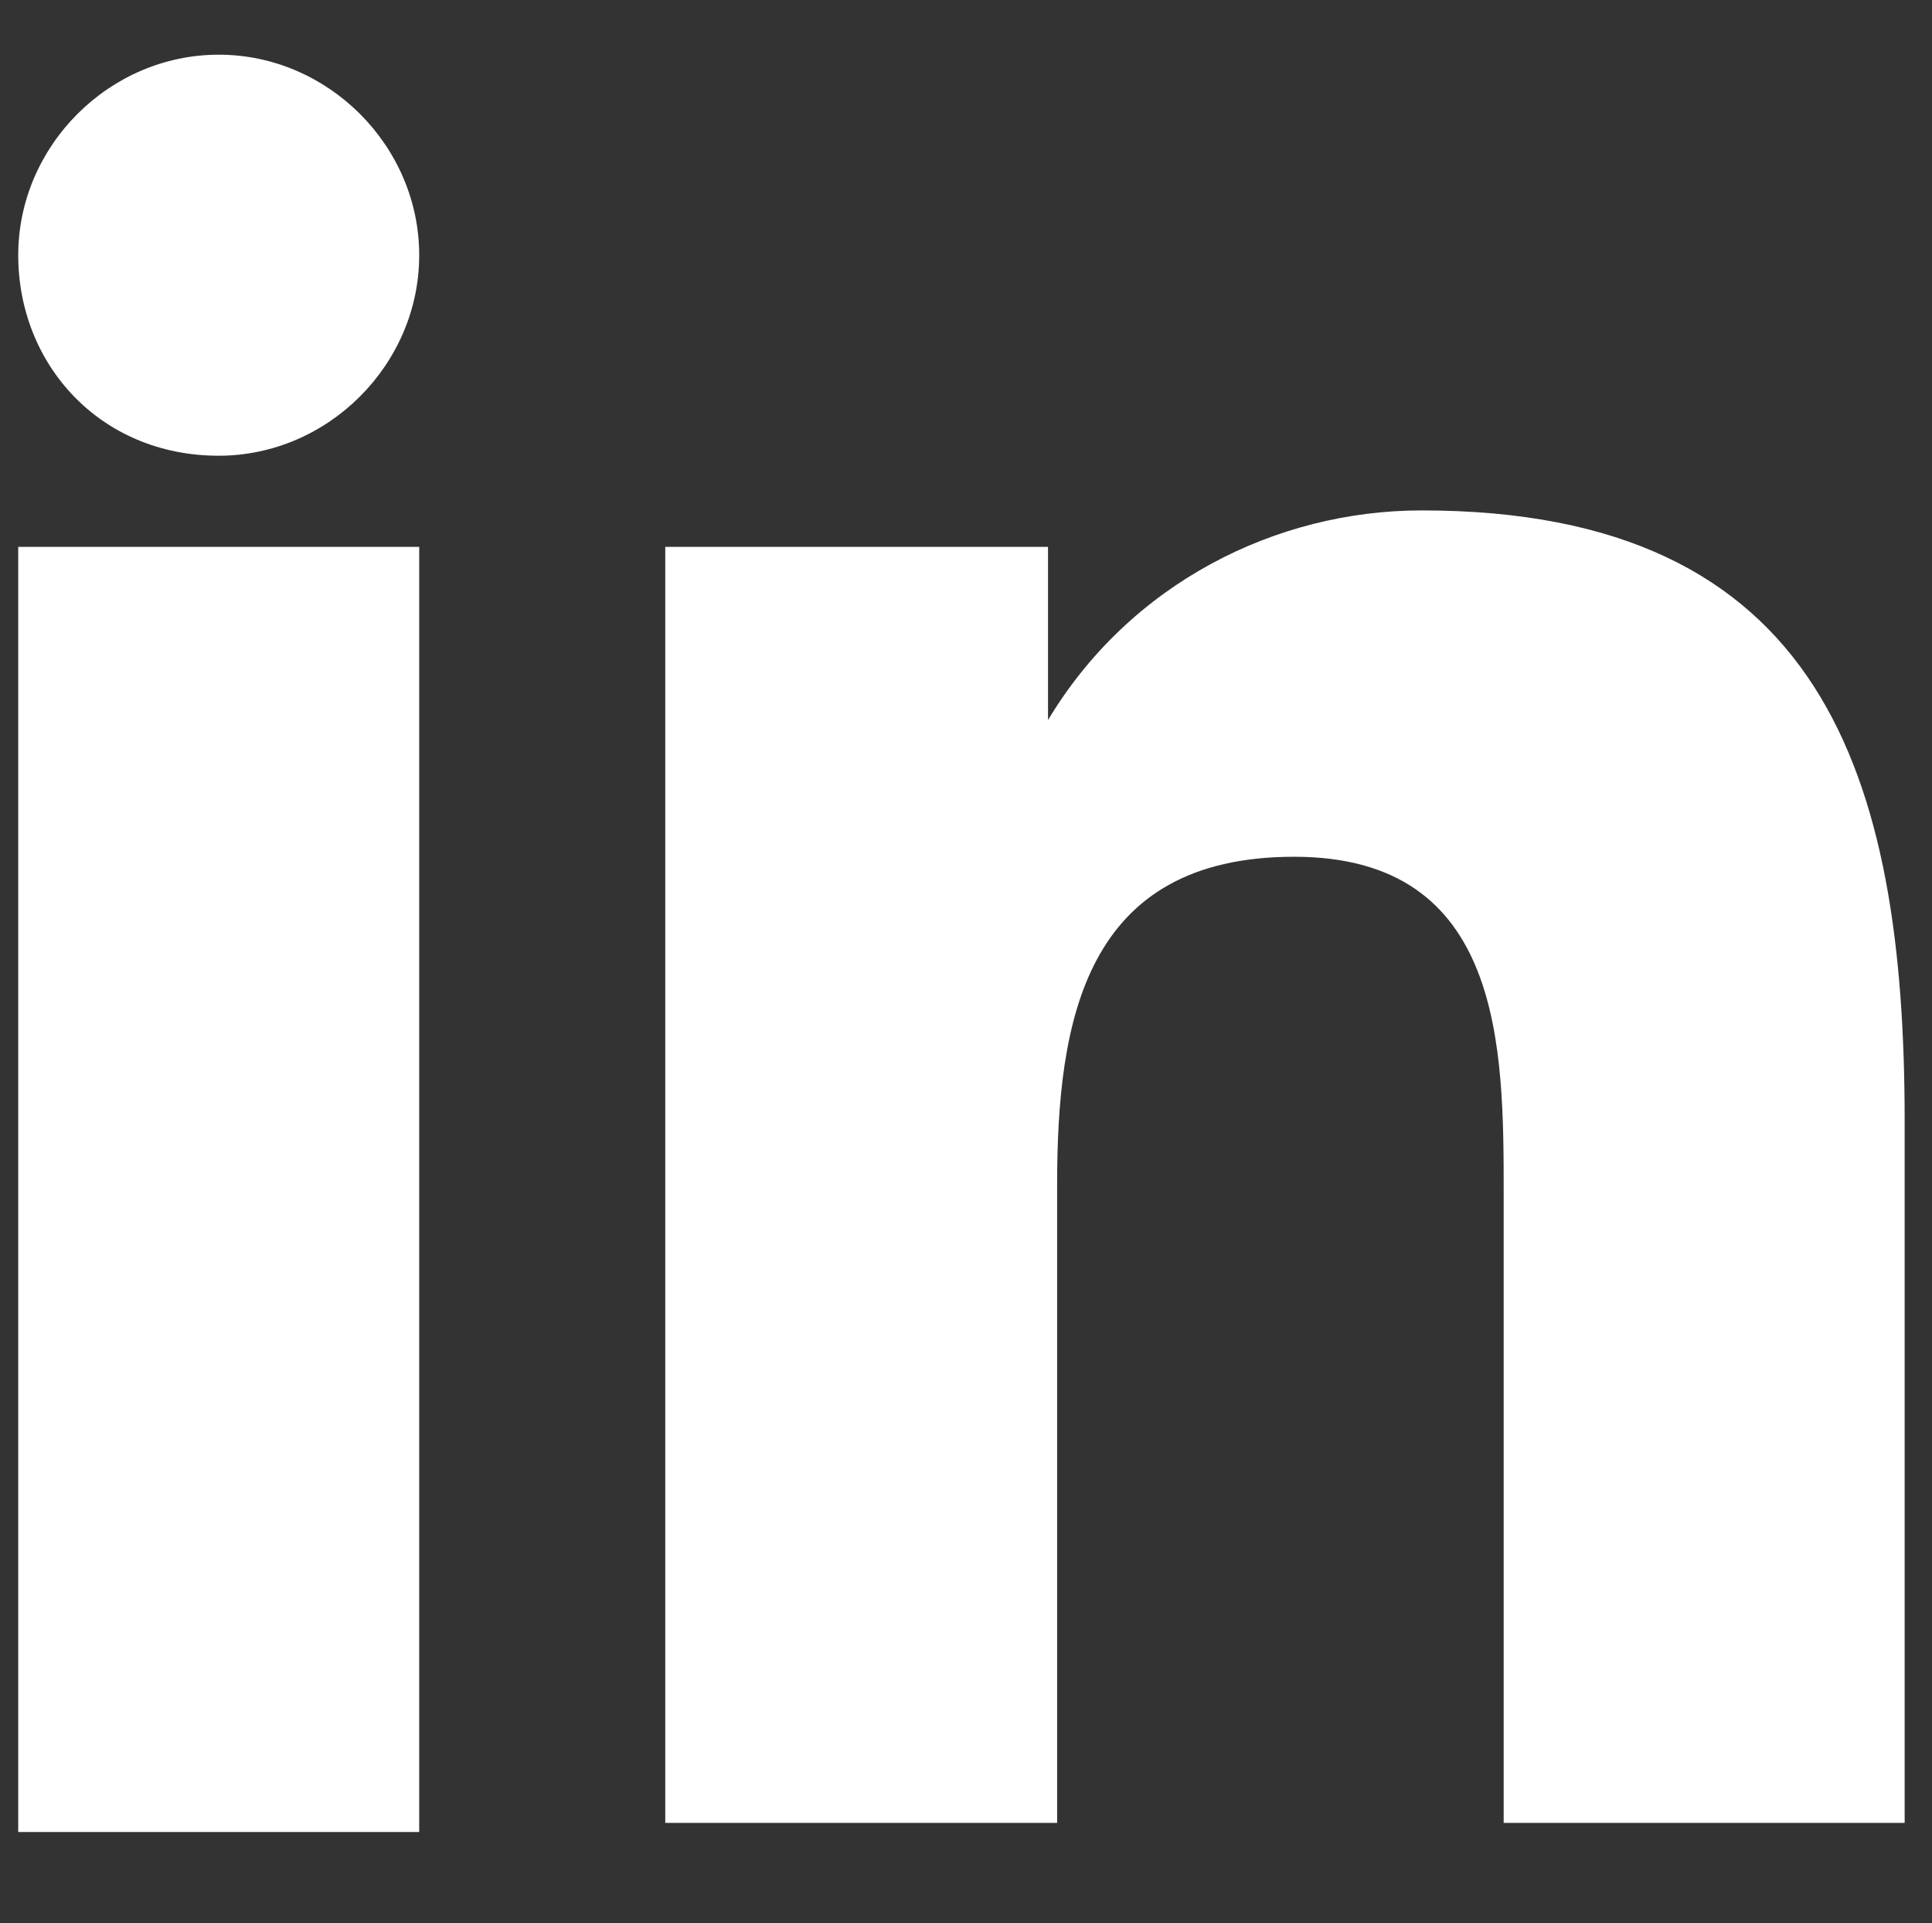
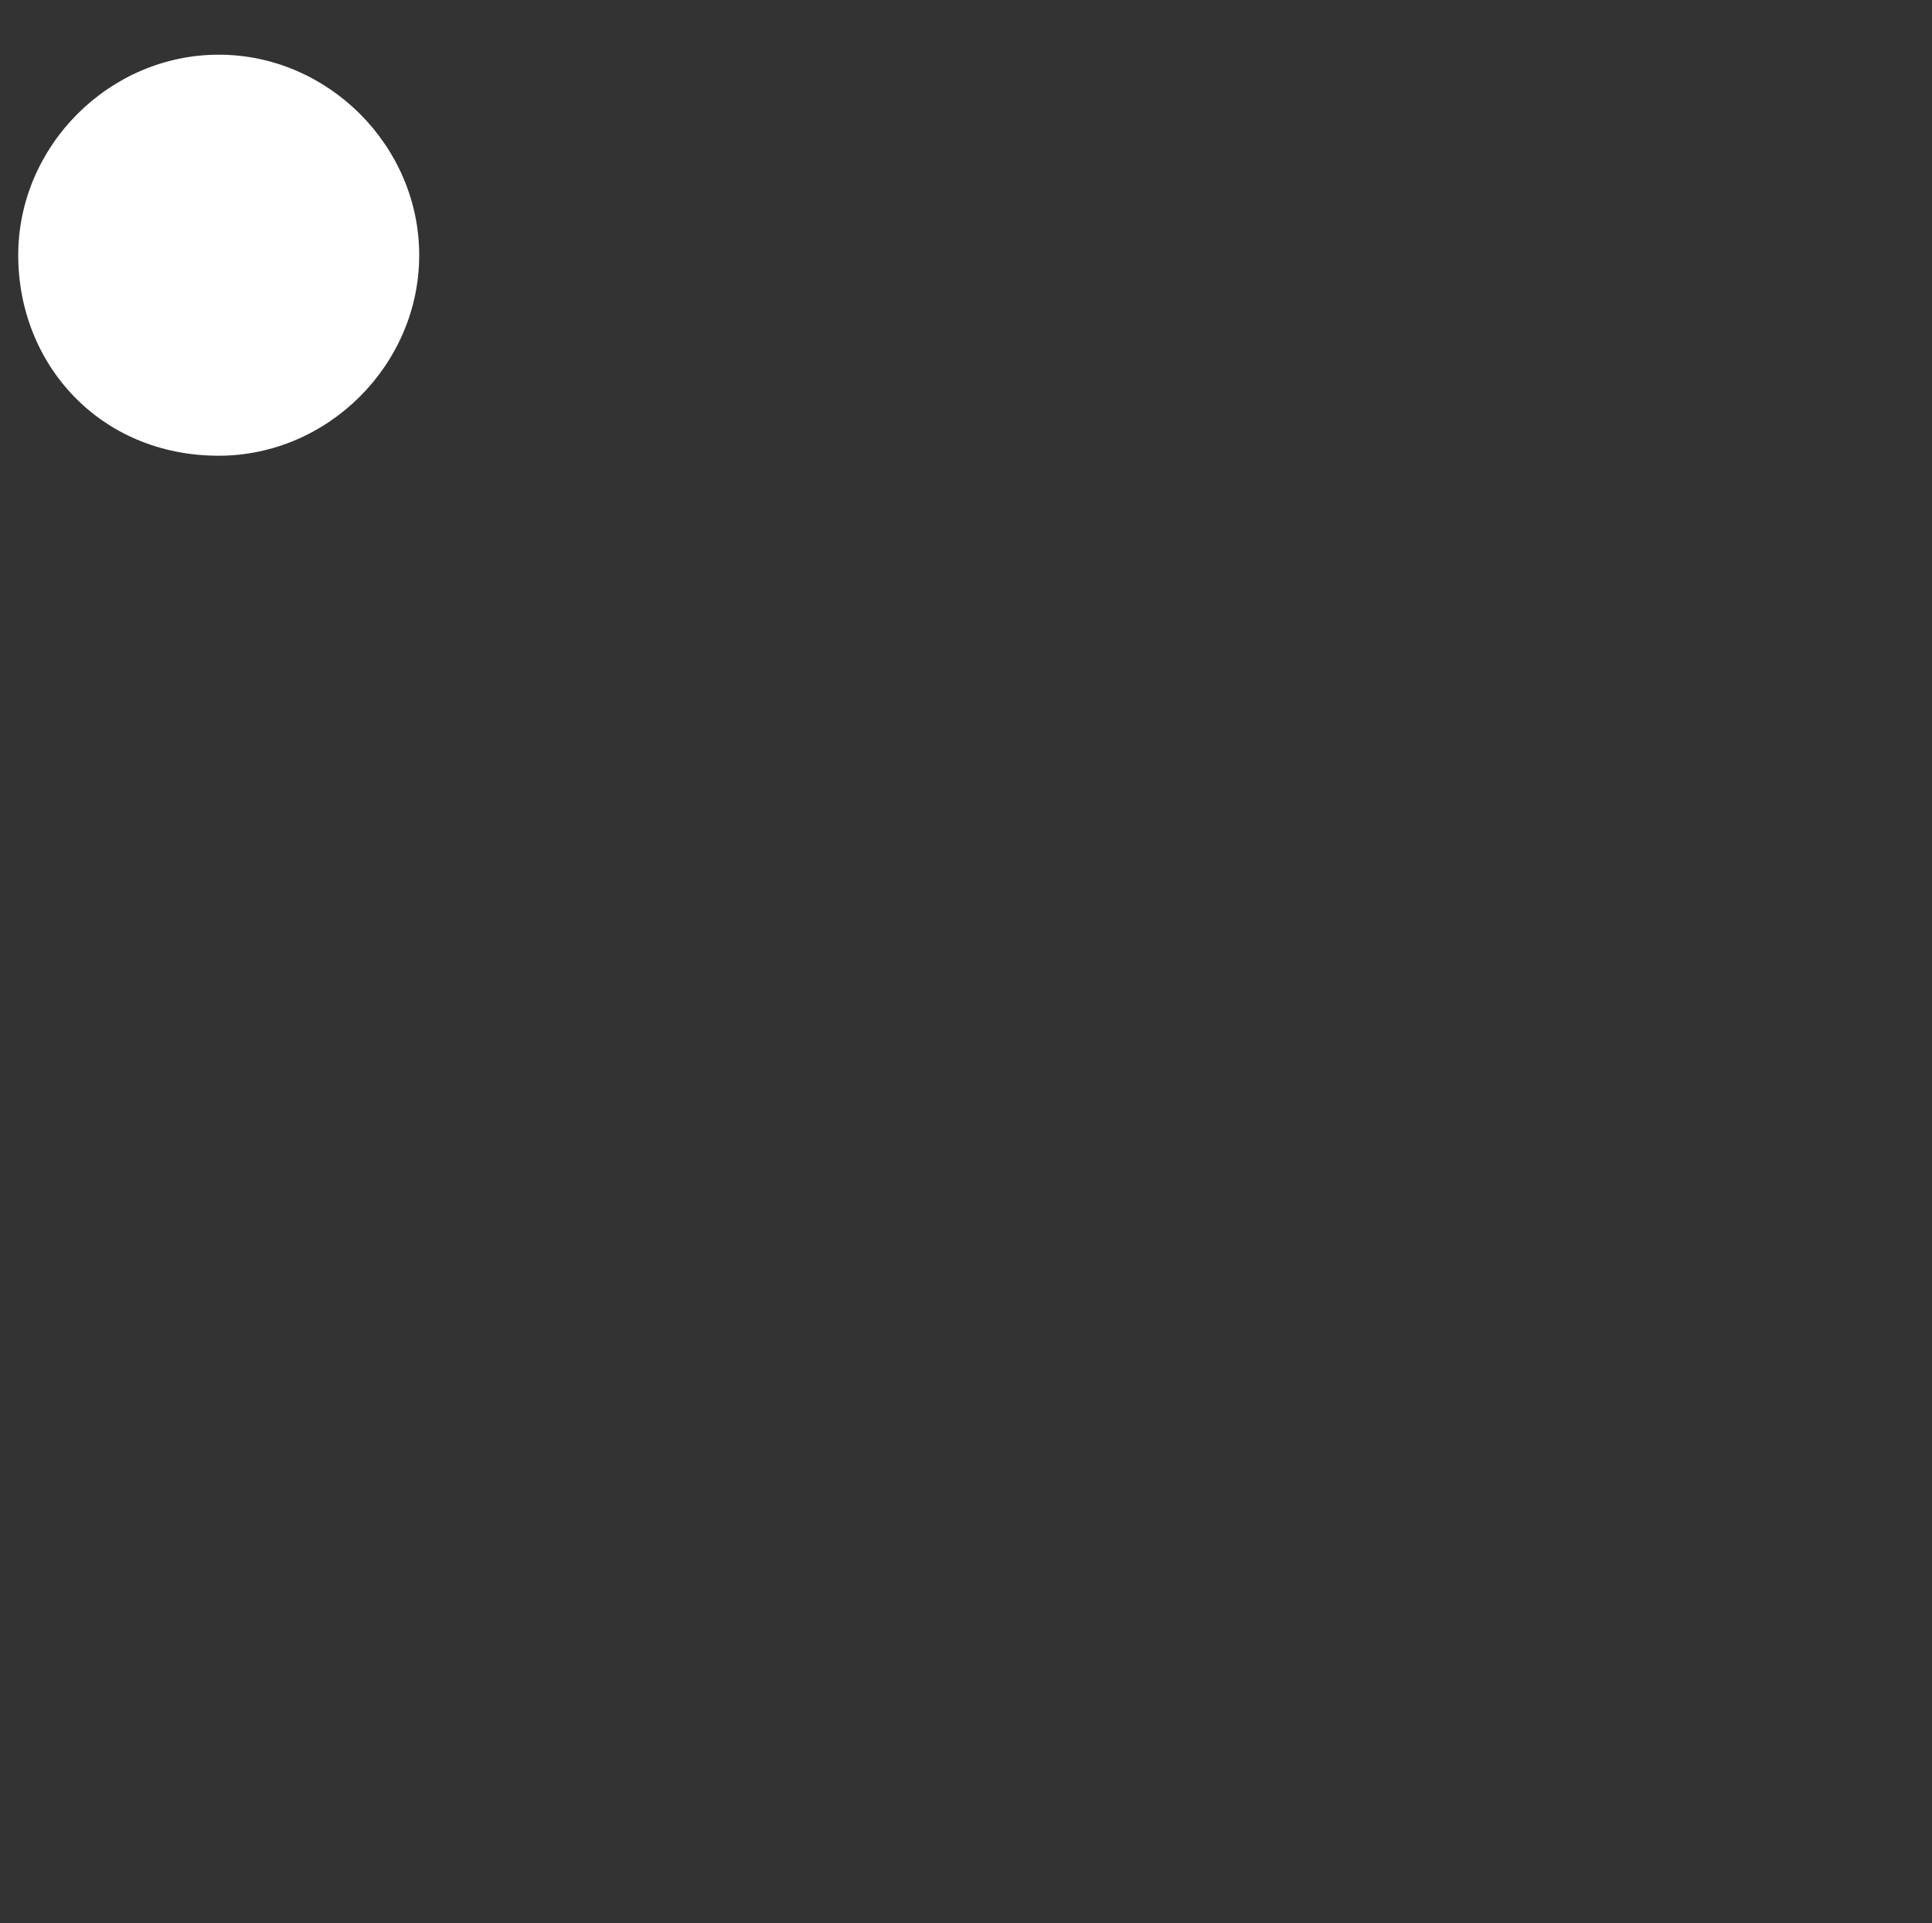
<svg xmlns="http://www.w3.org/2000/svg" version="1.1" id="linkedin" x="0px" y="0px" viewBox="0 0 21.2 21.1" style="enable-background:new 0 0 21.2 21.1;" xml:space="preserve">
  <rect x="0" y="0" width="21.2" height="21.1" fill="#333333" stroke="none" />
  <style type="text/css">
	.st0{fill:#FFFFFF;}
</style>
-   <rect x="0.2" y="6" class="st0" width="4.4" height="14.1" />
  <path class="st0" d="M4.6,2.8c0,1.2-1,2.2-2.2,2.2C1.1,5,0.2,4,0.2,2.8s1-2.2,2.2-2.2C3.6,0.6,4.6,1.6,4.6,2.8" />
-   <path id="Path_677" class="st0" d="M7.3,6h4.2v1.9h0c0.9-1.5,2.5-2.3,4.1-2.3c4.4,0,5.3,2.9,5.3,6.7v7.7h-4.4v-6.9  c0-1.6,0-3.7-2.3-3.7s-2.6,1.8-2.6,3.6v7H7.3V6z" />
</svg>